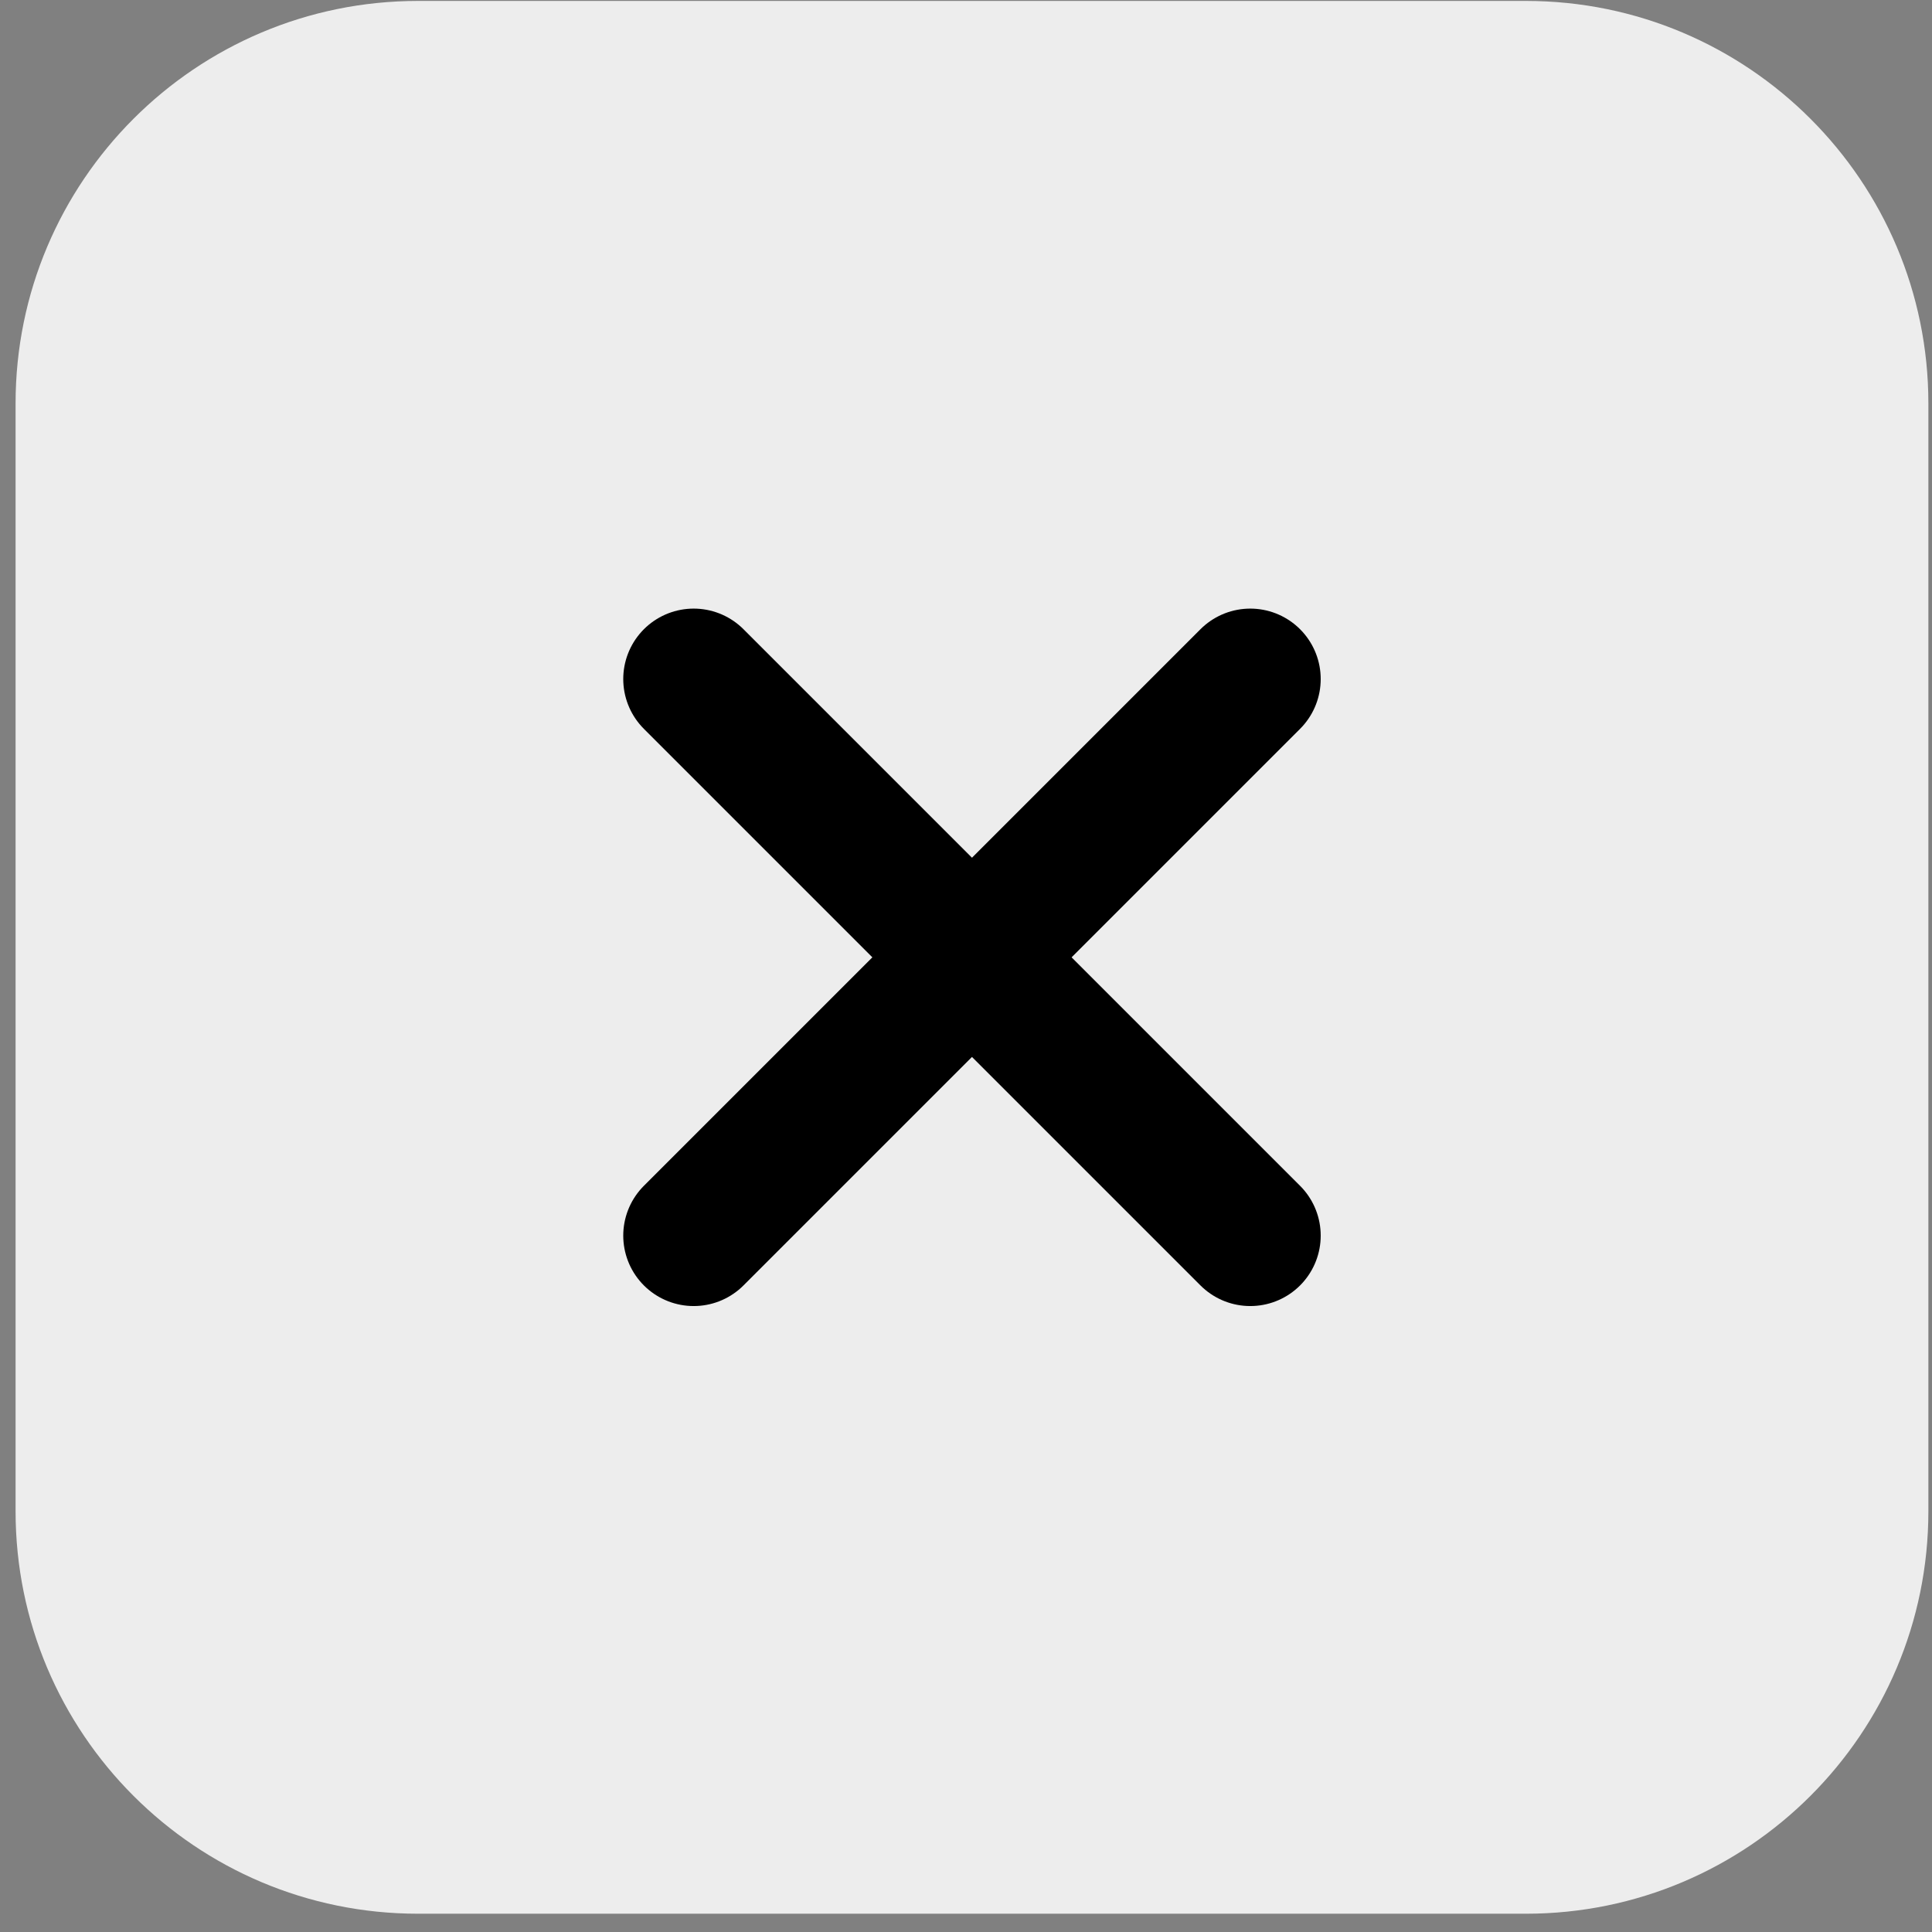
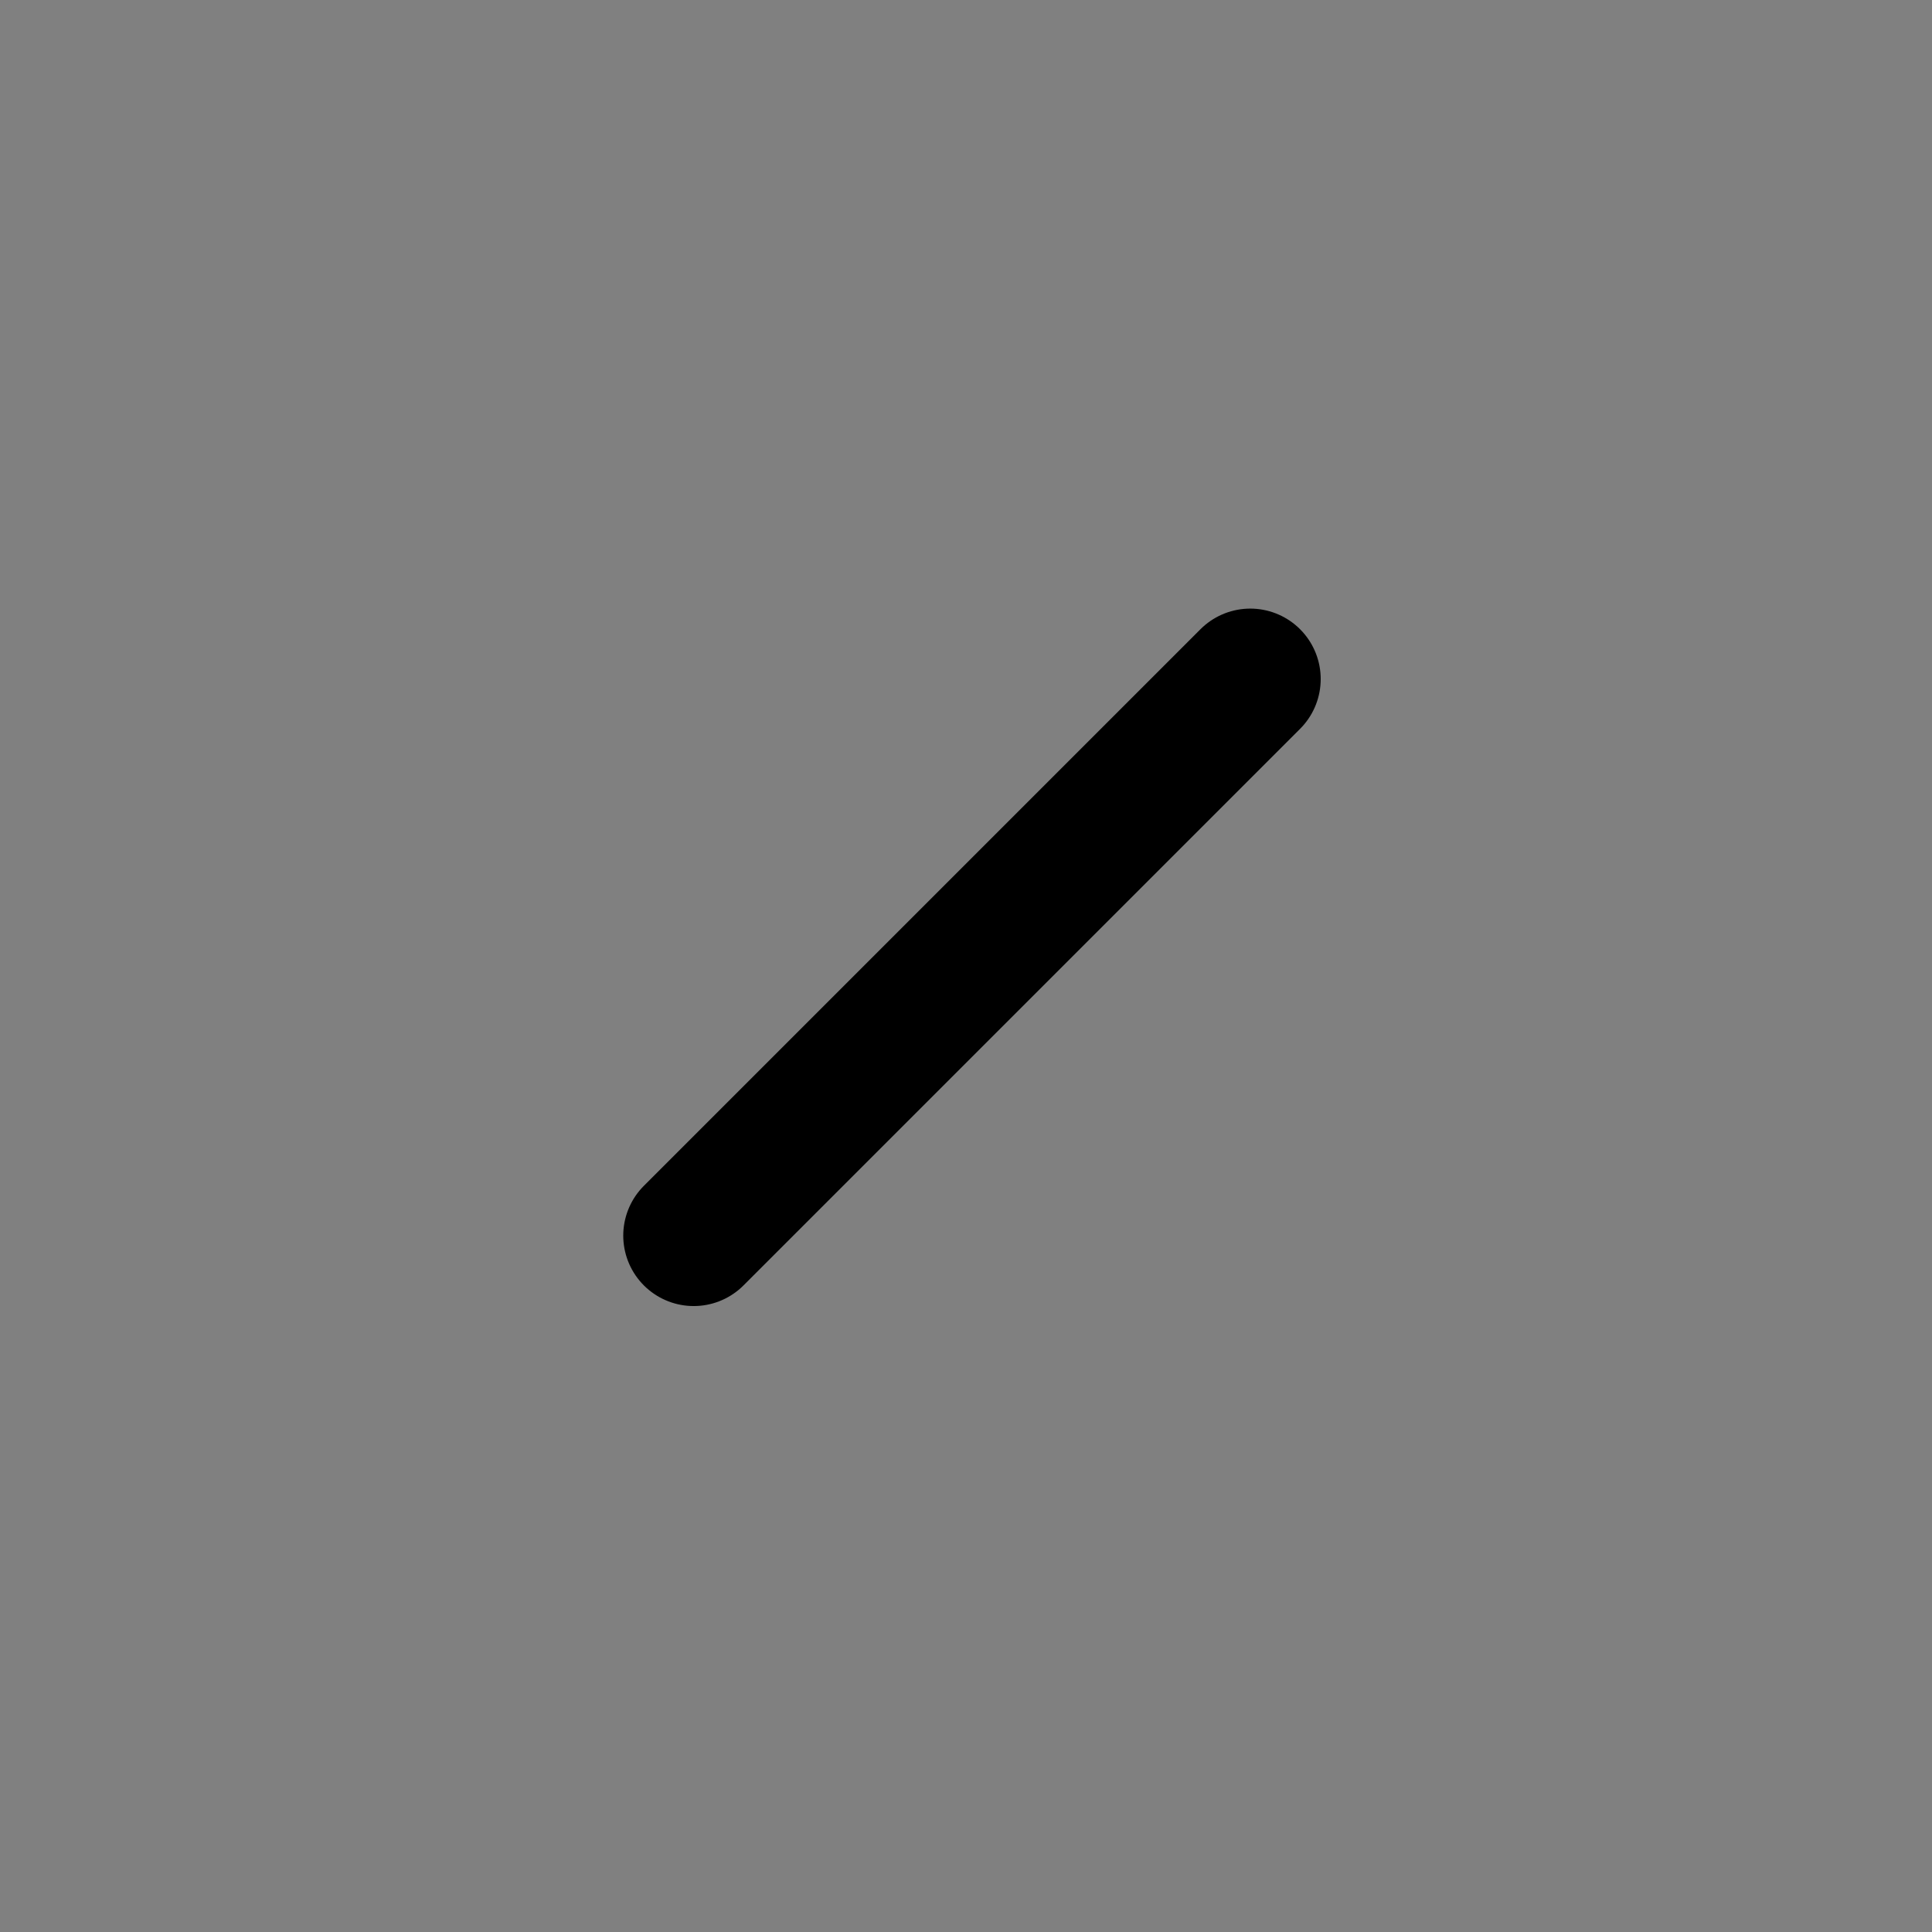
<svg xmlns="http://www.w3.org/2000/svg" width="96" height="96" viewBox="0 0 96 96" fill="none">
  <rect x="0" y="0" width="96" height="96" fill="#808080" stroke="none" />
  <g clip-path="url(#clip0_1_2)">
-     <path d="M75.82 95.092H20.774C9.728 95.092 0.774 86.138 0.774 75.092V20.046C0.774 9.001 9.728 0.046 20.774 0.046H75.82C86.866 0.046 95.82 9.001 95.82 20.046V75.092C95.82 86.138 86.866 95.092 75.82 95.092Z" fill="#EDEDED" />
    <path d="M62.125 33.741L34.469 61.397" stroke="black" stroke-width="7" stroke-linecap="round" stroke-linejoin="round" />
-     <path d="M34.469 33.741L62.125 61.397" stroke="black" stroke-width="7" stroke-linecap="round" stroke-linejoin="round" />
  </g>
  <defs>
    <clipPath id="clip0_1_2">
      <rect width="96" height="96" fill="white" />
    </clipPath>
  </defs>
</svg>